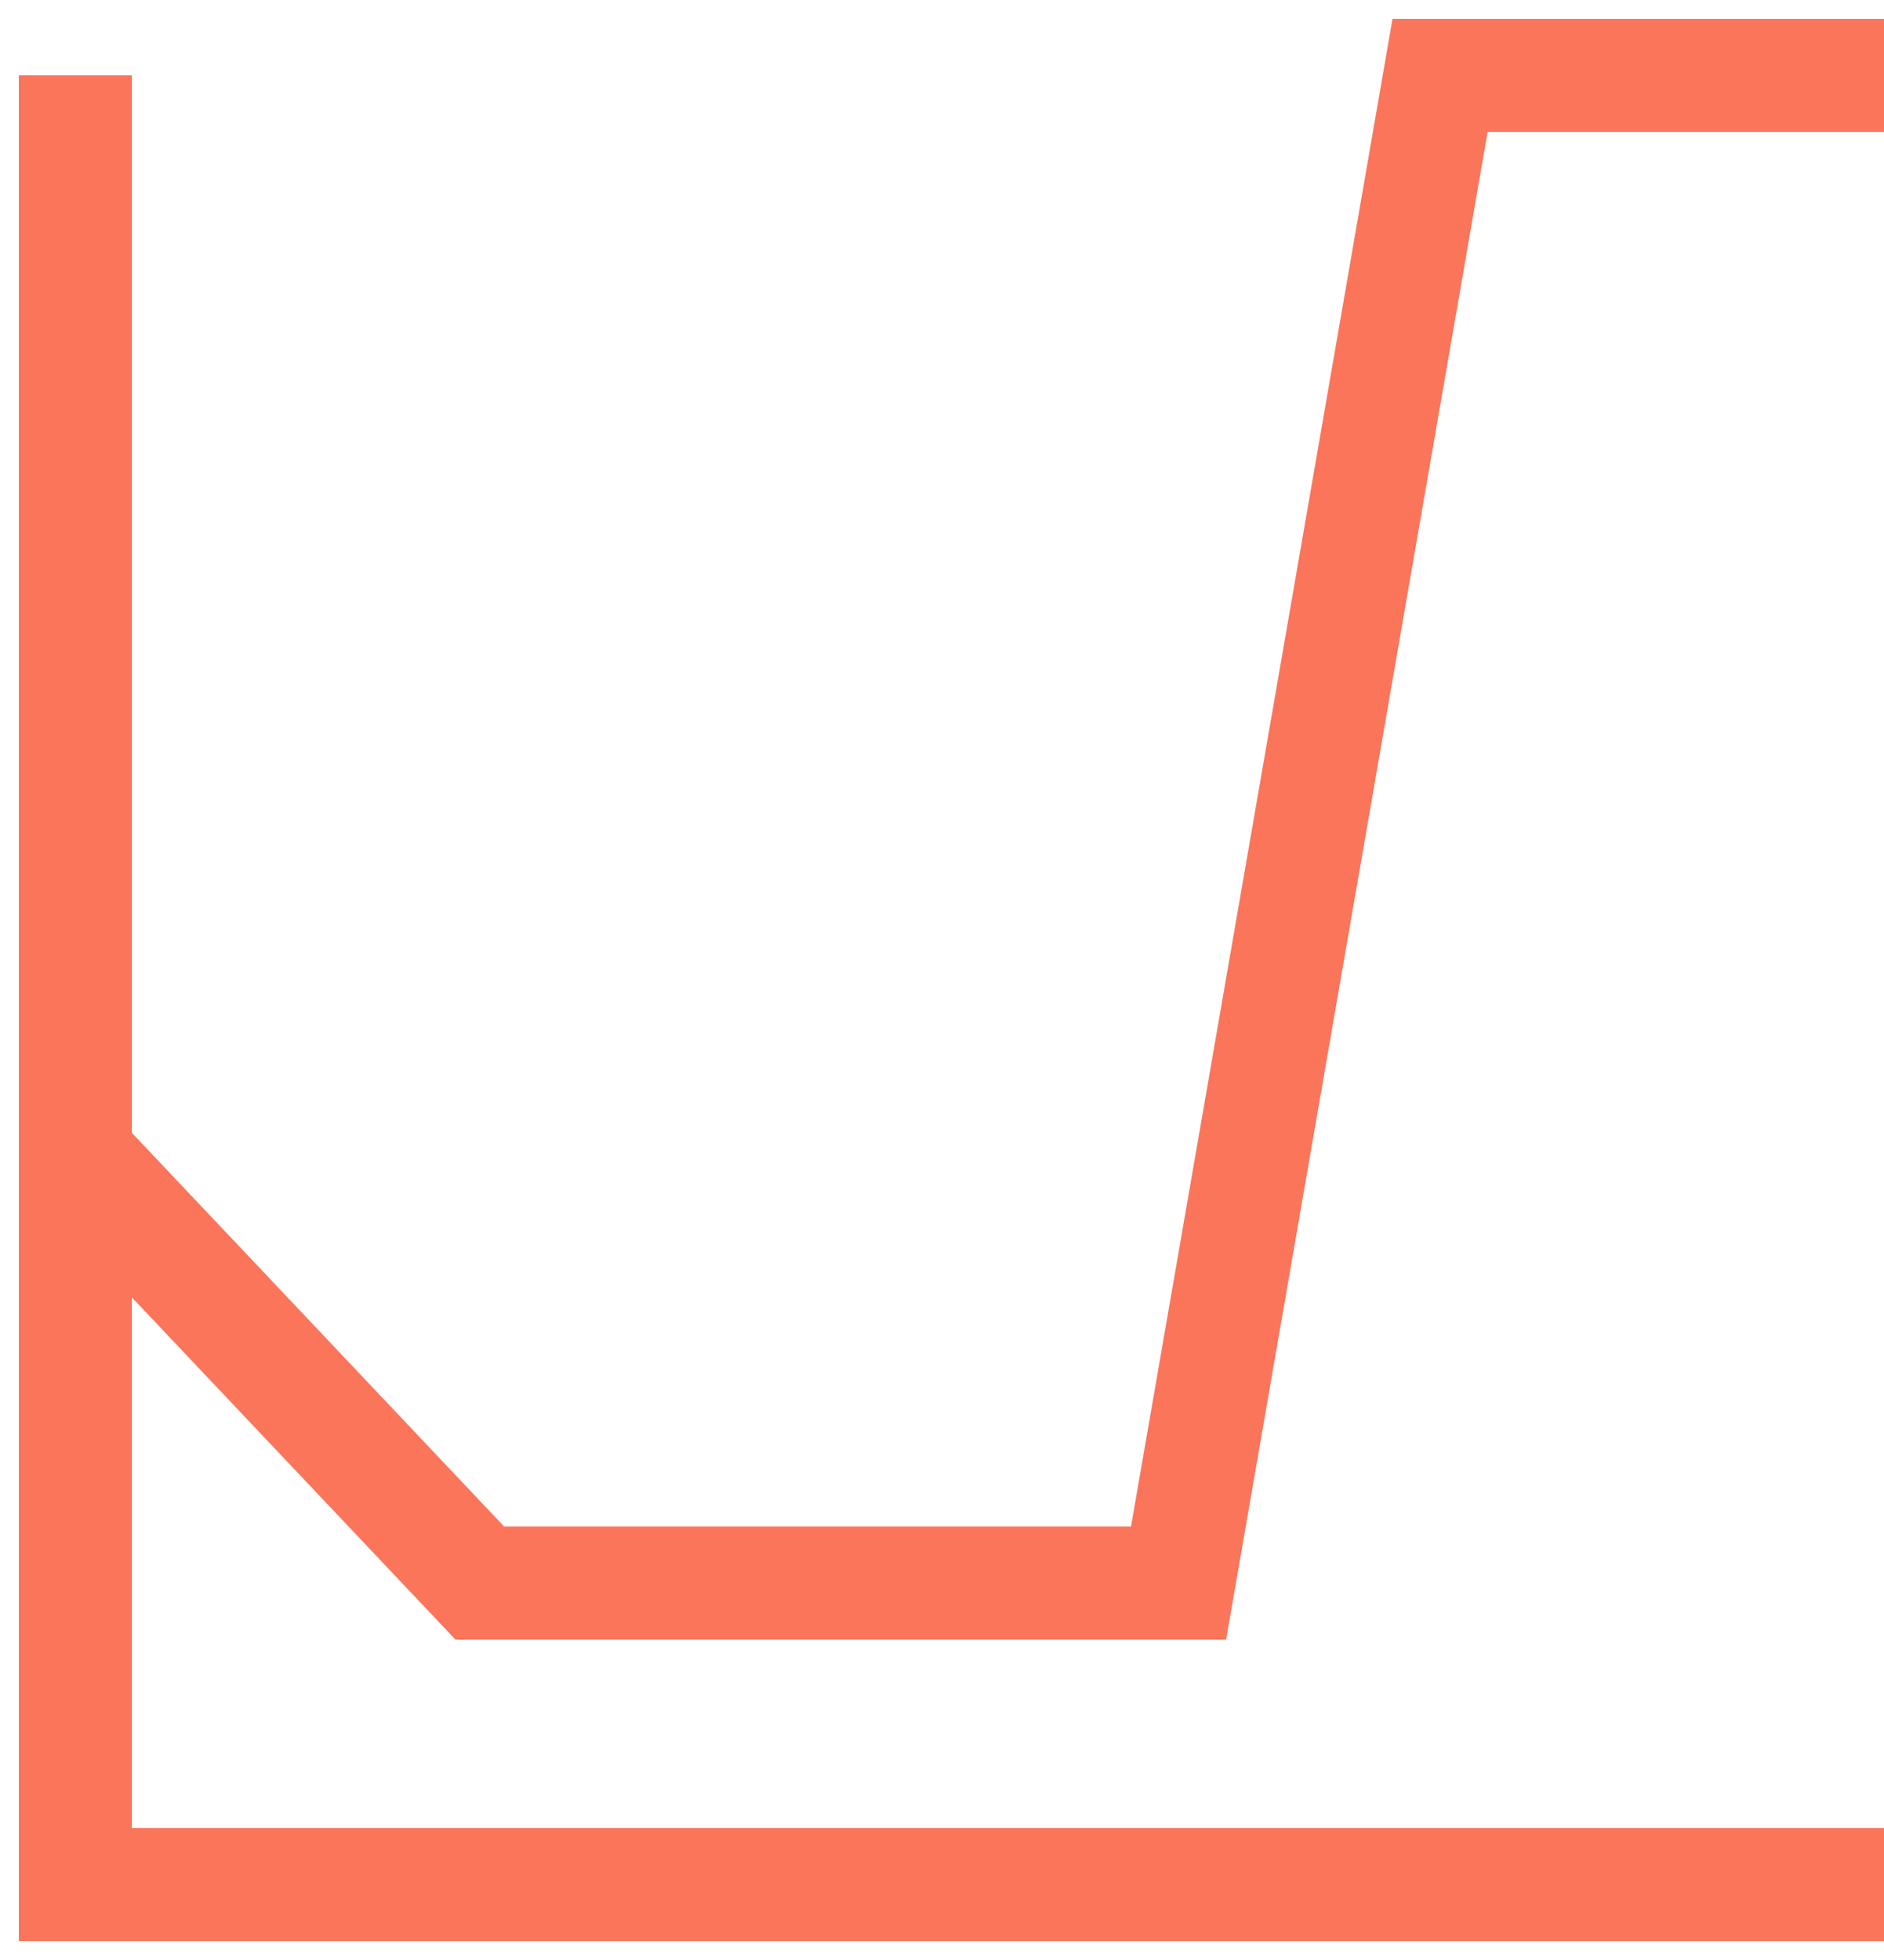
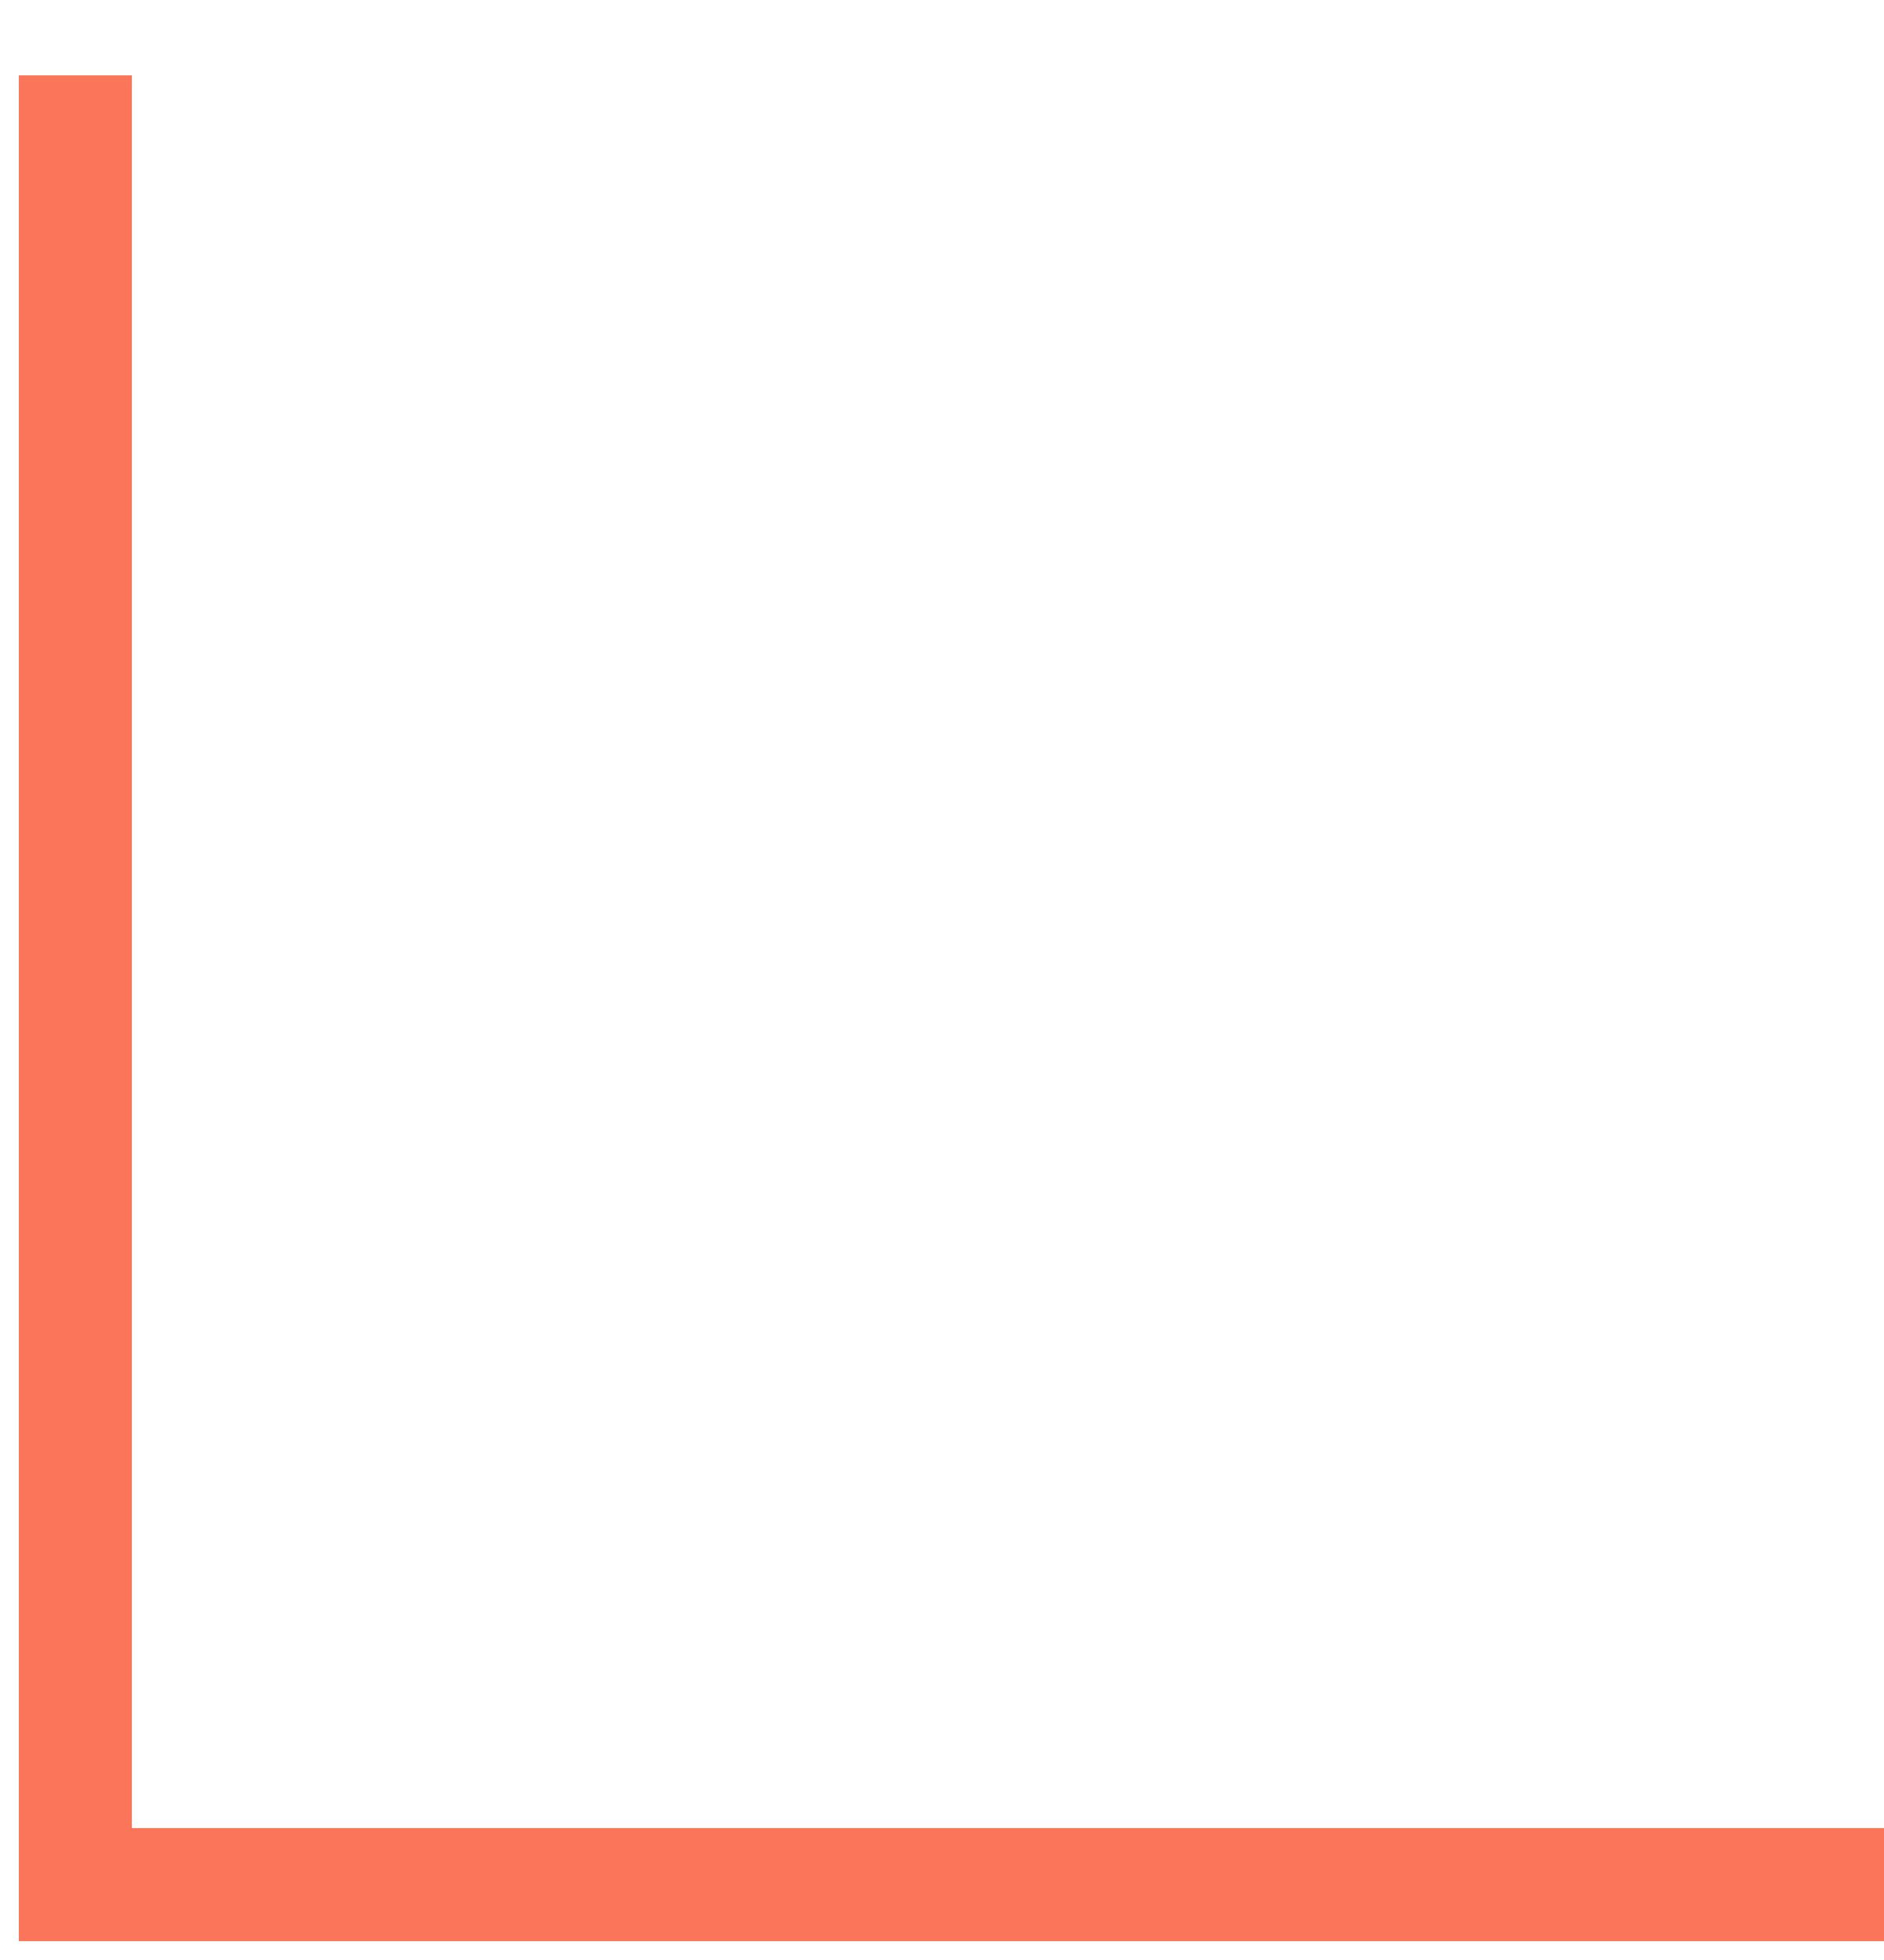
<svg xmlns="http://www.w3.org/2000/svg" width="25" height="26" viewBox="0 0 25 26" fill="none">
-   <path d="M1 15.326L6.367 21H15.639L19.109 1H25" stroke="#FB755A" stroke-width="1.5" />
  <path d="M1 1V25H25" stroke="#FB755A" stroke-width="1.5" />
</svg>